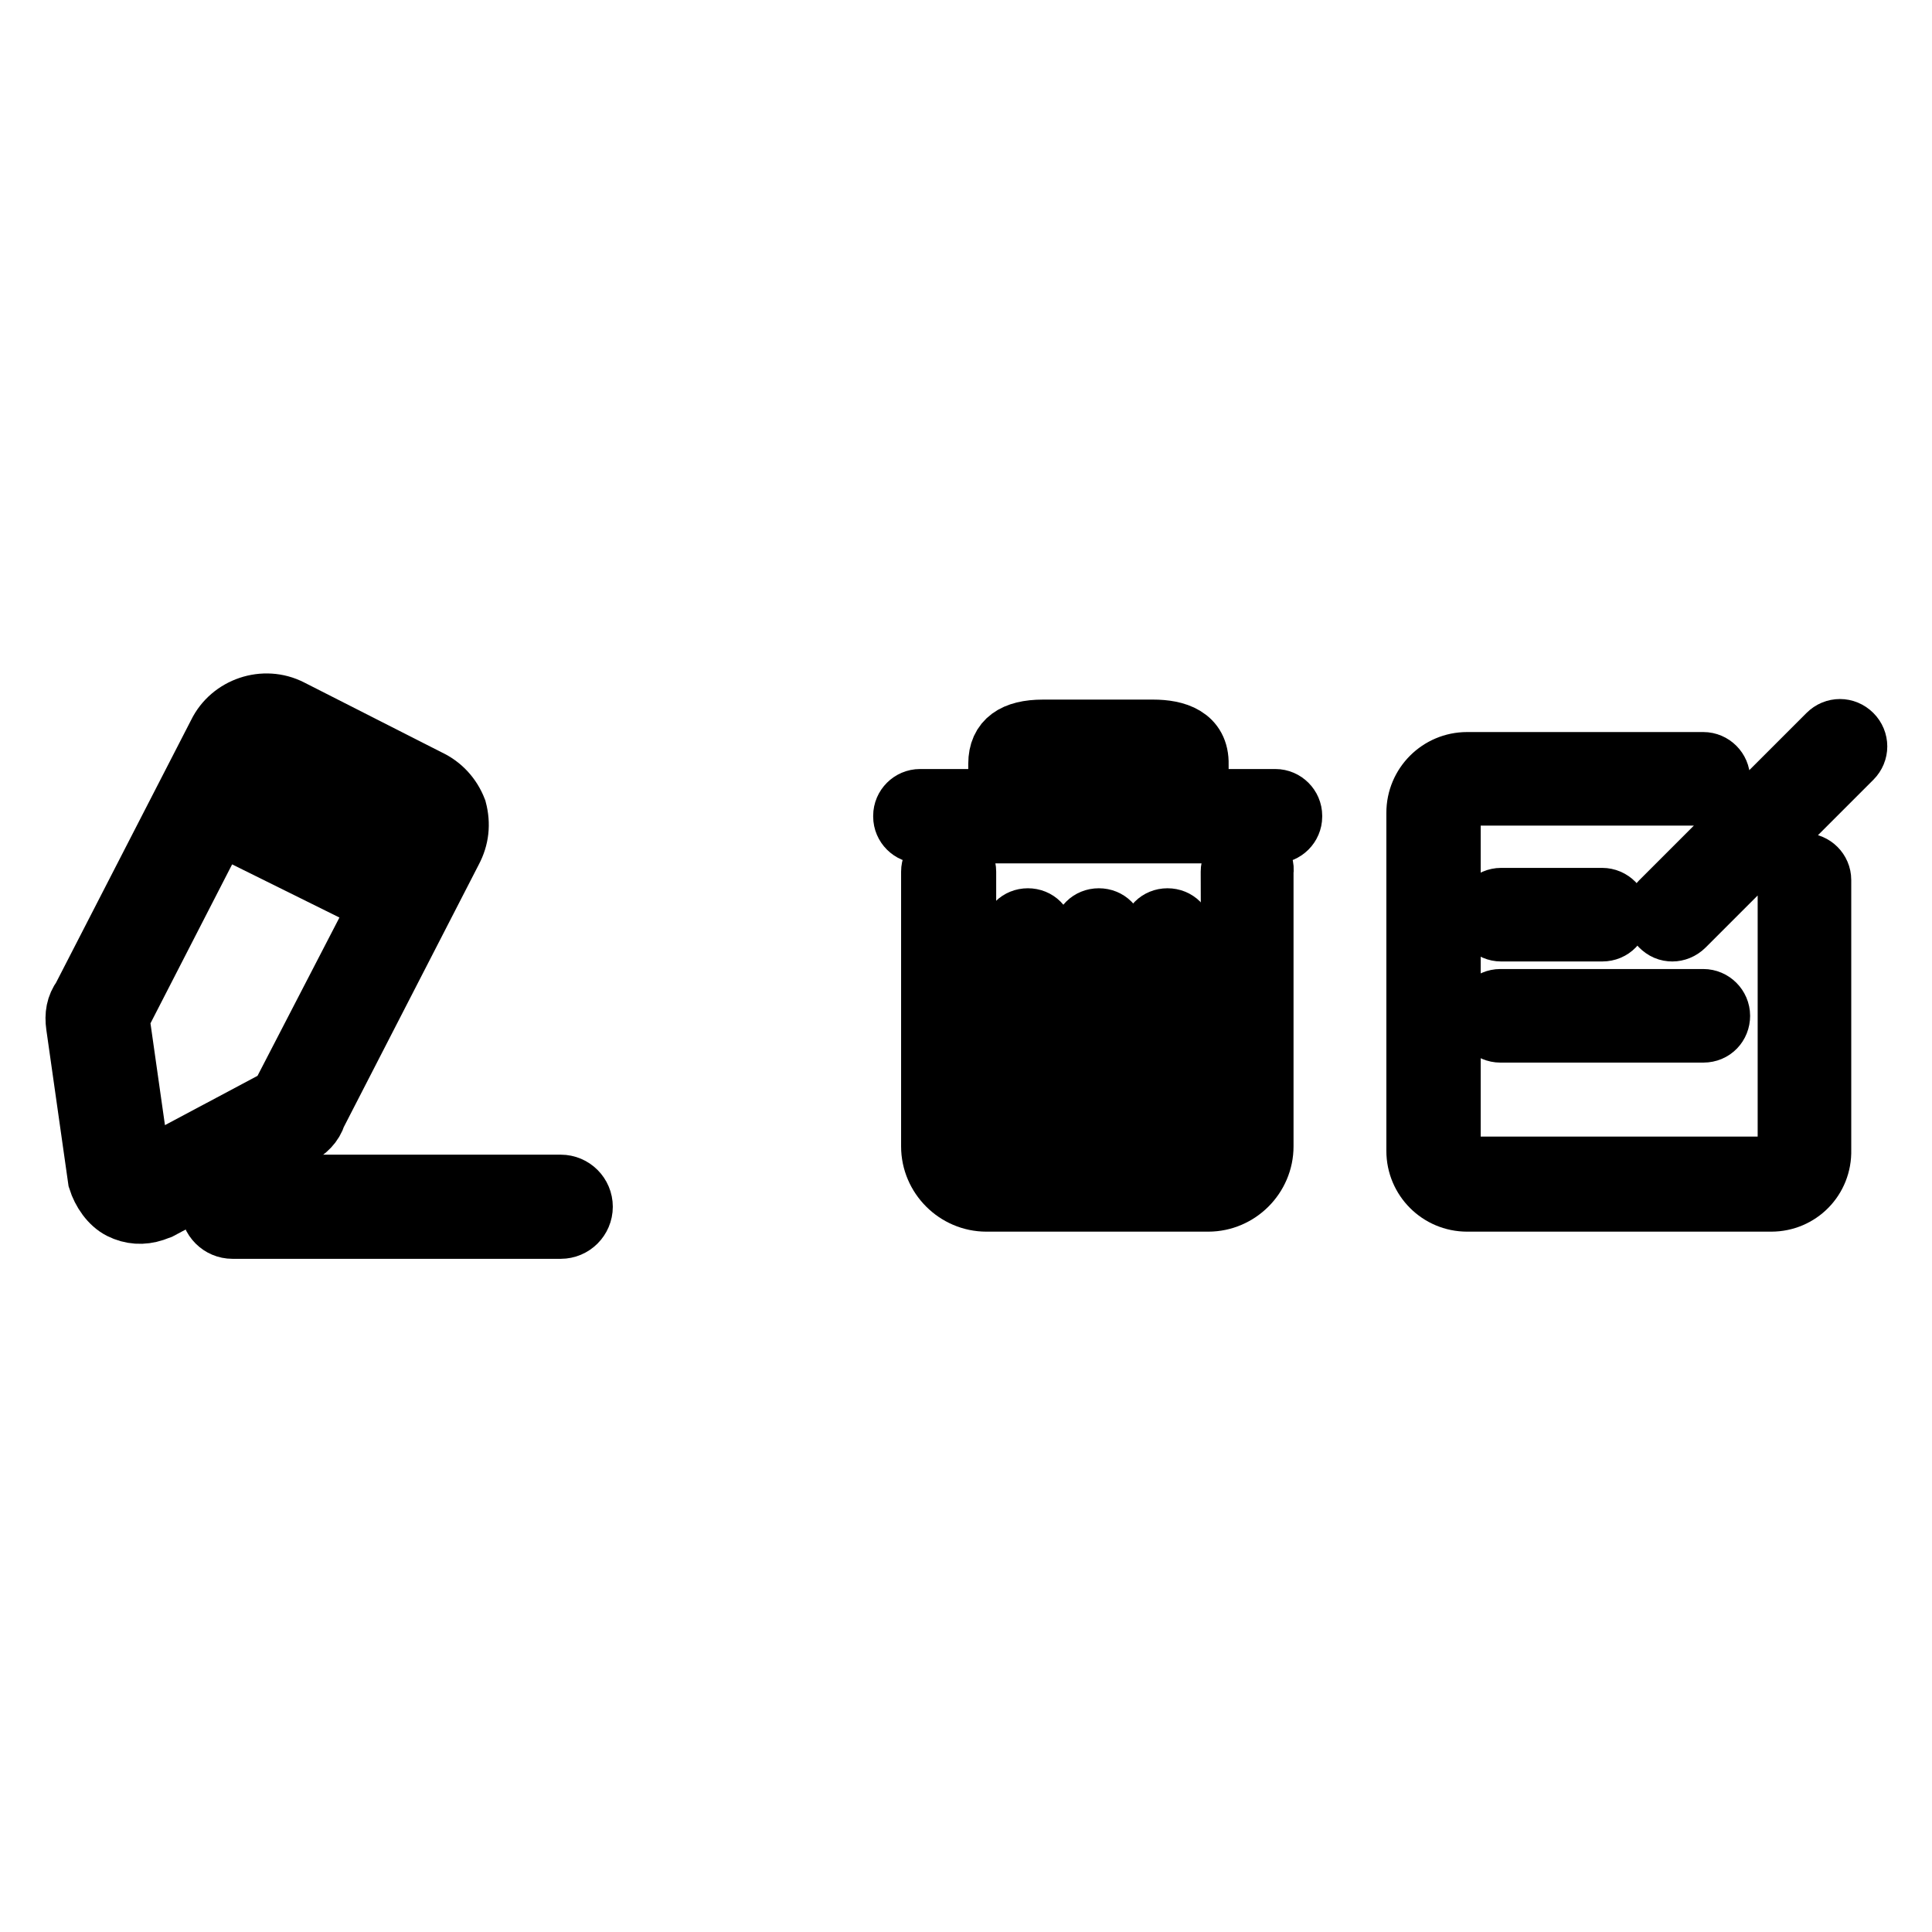
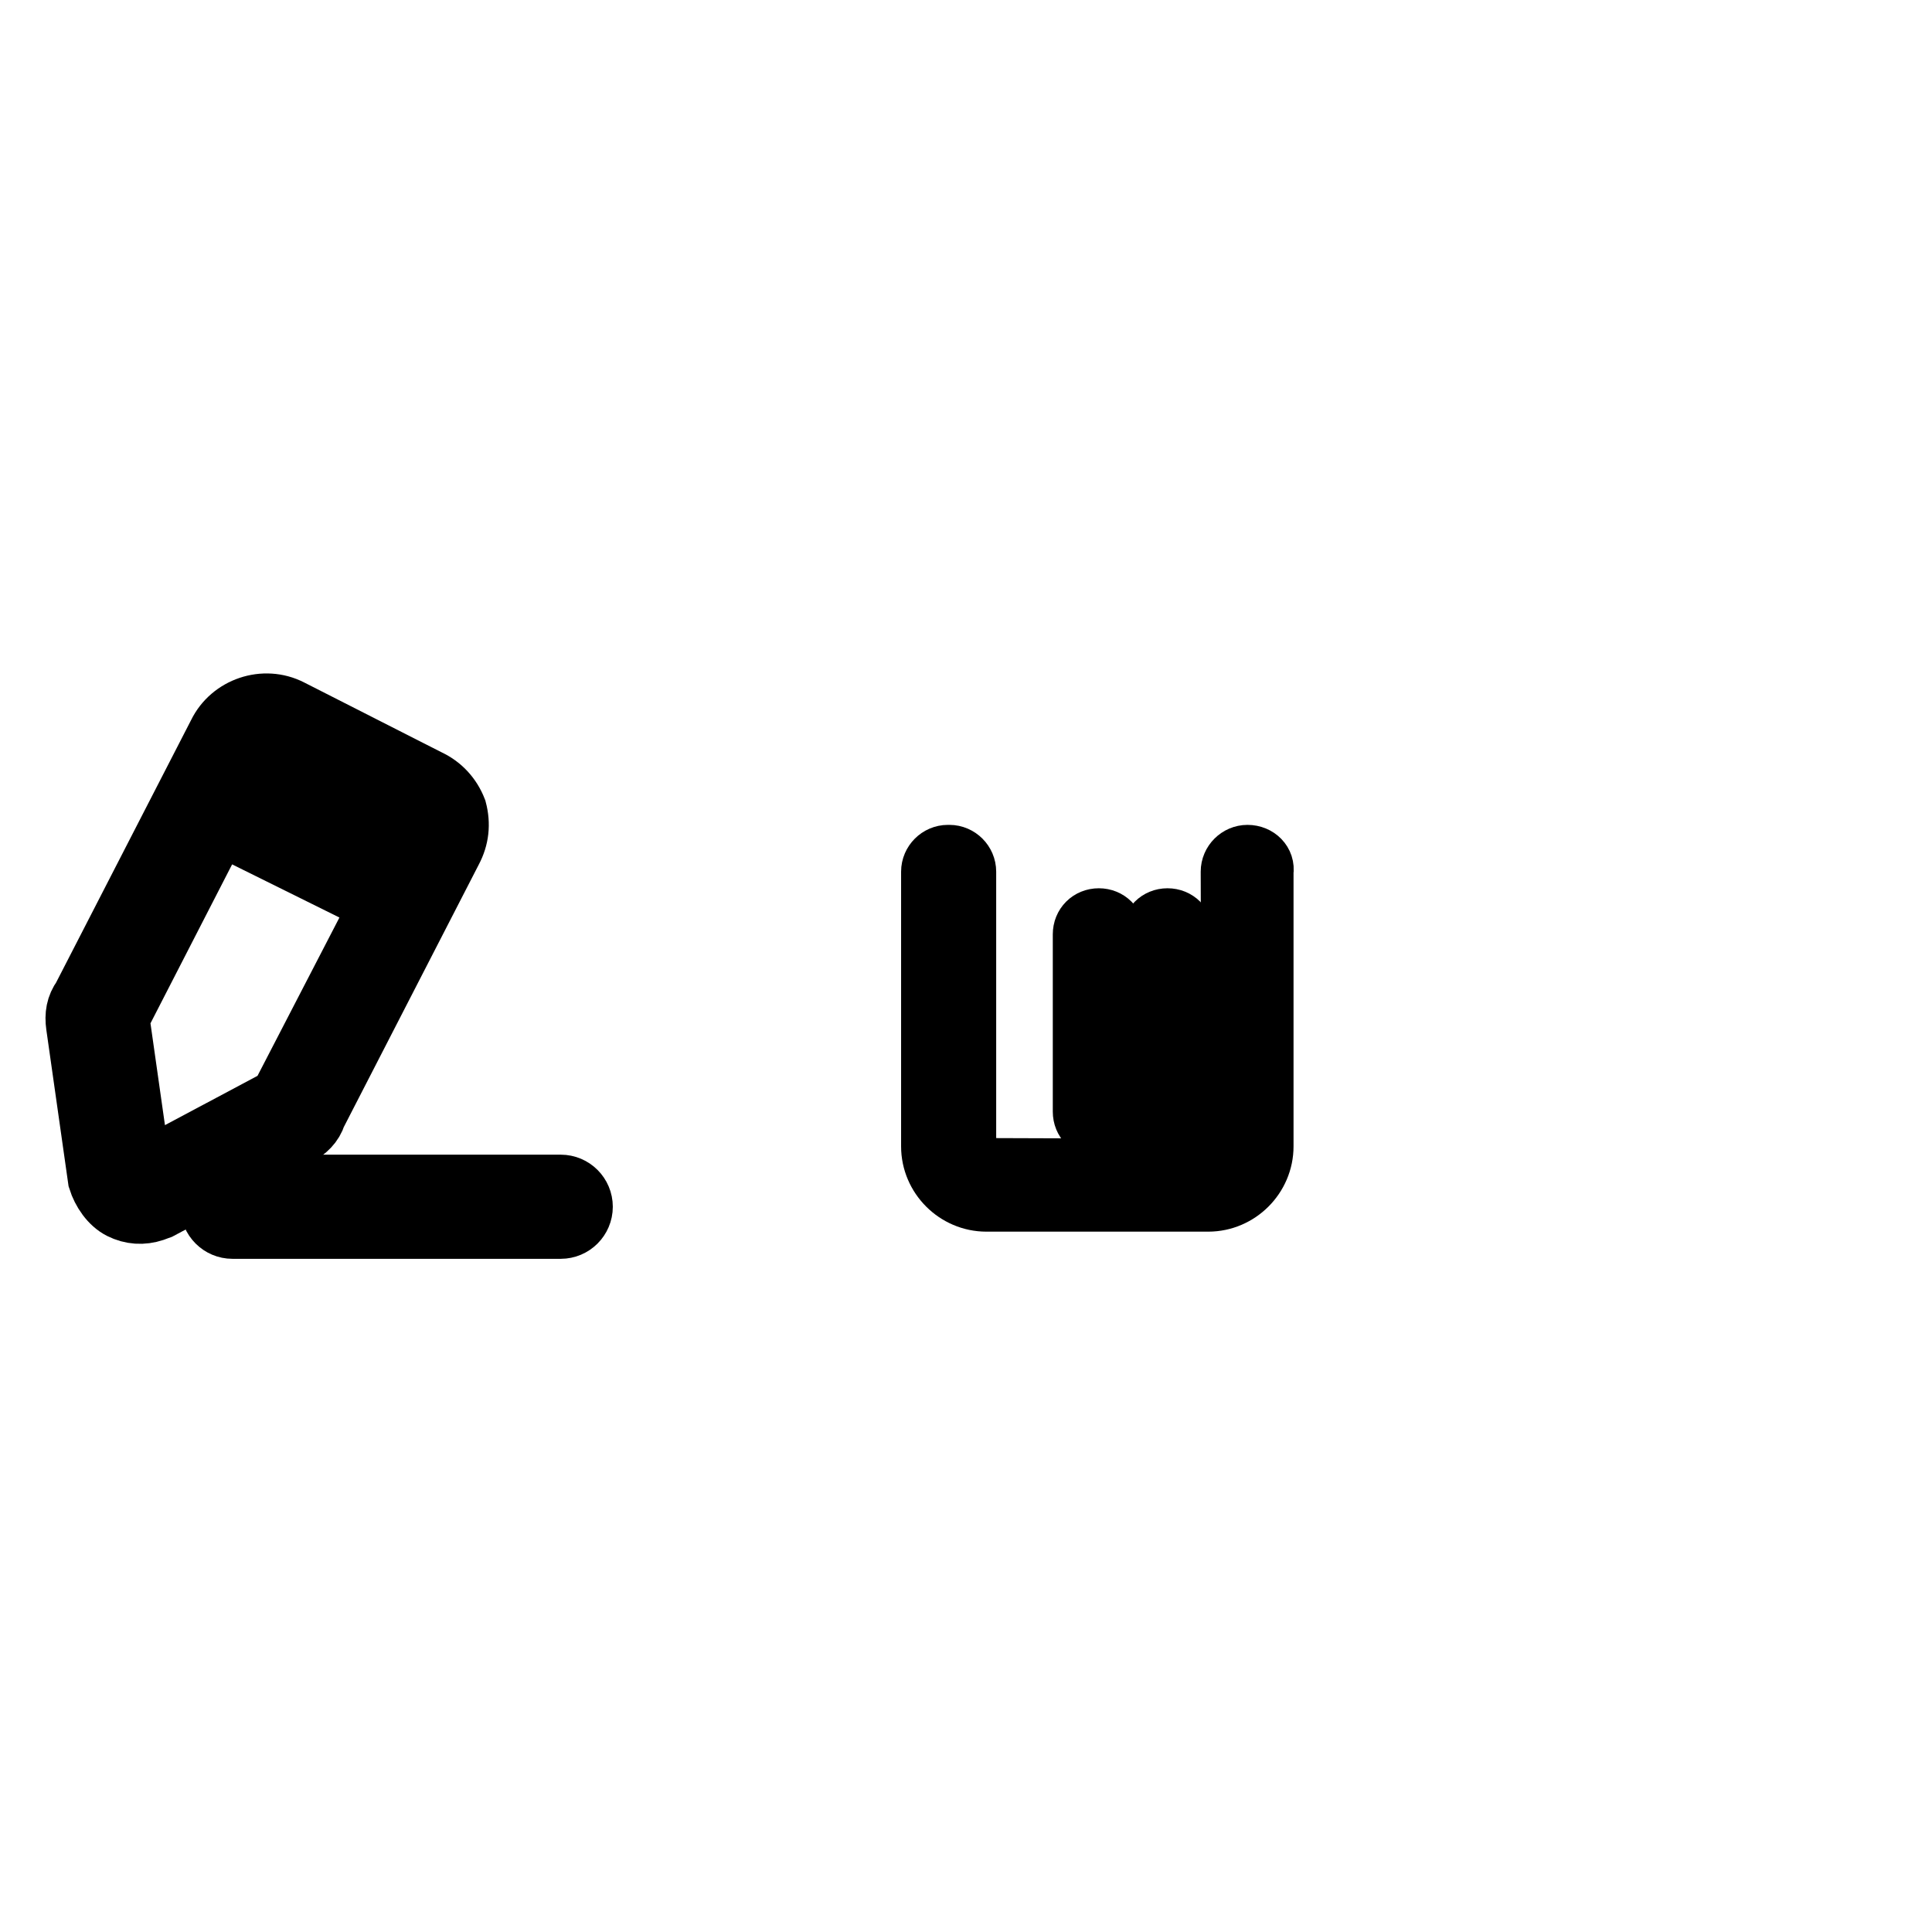
<svg xmlns="http://www.w3.org/2000/svg" version="1.1" x="0px" y="0px" viewBox="0 0 256 256" enable-background="new 0 0 256 256" xml:space="preserve">
  <g>
    <g>
      <path stroke-width="8" fill-opacity="0" stroke="#000000" d="M165.3,113.3c-1.2,0-2.2,1-2.2,2.2l0.1,36.3c0,2-0.8,3.1-2.9,3.1l-29.4-0.1c-2,0-2.9-0.9-2.9-2.9v-36.4c0-1.2-1-2.2-2.2-2.2h-0.2c-1.2,0-2.2,1-2.2,2.2v36.4c0,4,3.3,7.3,7.3,7.3h29.4c4,0,7.3-3.3,7.3-7.3v-36.4C167.6,114.3,166.6,113.3,165.3,113.3L165.3,113.3z" />
-       <path stroke-width="8" fill-opacity="0" stroke="#000000" d="M169,105.9h-10.2v-4.6c0.1-3.7-3-4.6-6-4.6h-14.6c-3.8,0-5.9,1.4-5.9,4.5l0,4.7h-10.4c-1.2,0-2.2,1-2.2,2.2v0.1c0,1.2,1,2.2,2.2,2.2H169c1.2,0,2.2-1,2.2-2.2v-0.1C171.2,106.9,170.2,105.9,169,105.9z M136.3,105.9v-3.2c0-1,0.7-1.9,1.7-1.9l14.7,0.1c1,0,1.9,0.7,1.9,1.8l0,3.3L136.3,105.9L136.3,105.9z" />
      <path stroke-width="8" fill-opacity="0" stroke="#000000" d="M56.8,103.3L38.5,94c-3.5-1.8-7.9-0.3-9.6,3.2l-18,35c-0.8,1.1-1,2.3-0.8,3.7l2.9,20.4c0.5,1.6,1.6,3.2,3,3.9c1.4,0.7,2.9,0.8,4.4,0.3c0.3-0.1,0.5-0.2,0.8-0.3l18.2-9.7c1.2-0.7,2.1-1.5,2.5-2.8l18-35c0.9-1.7,1.1-3.5,0.6-5.4C59.8,105.5,58.5,104.1,56.8,103.3z M37.1,145.5l-18.4,9.8l0,0l0,0l-2.9-20.4L29,109.2l21.4,10.6L37.1,145.5z M55,110.2l-2.4,5.1l-21.4-10.6l2.5-4.8c0.4-0.7,1.4-1,2.3-0.8l18.3,9.3c0.3,0.2,0.8,0.6,0.9,0.9C55.4,109.5,55.2,109.8,55,110.2z" />
-       <path stroke-width="8" fill-opacity="0" stroke="#000000" d="M234.7,159.2h-40.3c-3.7,0-6.7-3-6.7-6.7v-44.8c0-3.7,3-6.7,6.7-6.7h31.3c1.2,0,2.2,1,2.2,2.2s-1,2.2-2.2,2.2h-31.3c-1.2,0-2.2,1-2.2,2.2v44.8c0,1.2,1,2.2,2.2,2.2h40.3c1.2,0,2.2-1,2.2-2.2v-35.8c0-1.2,1-2.2,2.2-2.2c1.2,0,2.2,1,2.2,2.2v35.8C241.4,156.2,238.4,159.2,234.7,159.2L234.7,159.2z M221.6,123.4c-0.6,0-1.1-0.2-1.6-0.7c-0.9-0.9-0.9-2.3,0-3.2l22.2-22.2c0.9-0.9,2.3-0.9,3.2,0c0.9,0.9,0.9,2.3,0,3.2l-22.2,22.2C222.7,123.2,222.1,123.4,221.6,123.4L221.6,123.4z M212.3,123.4h-13.4c-1.2,0-2.2-1-2.2-2.2s1-2.2,2.2-2.2h13.4c1.2,0,2.2,1,2.2,2.2C214.5,122.4,213.6,123.4,212.3,123.4L212.3,123.4z M225.7,136.8h-26.9c-1.2,0-2.2-1-2.2-2.2s1-2.2,2.2-2.2h26.9c1.2,0,2.2,1,2.2,2.2S227,136.8,225.7,136.8L225.7,136.8z" />
      <path stroke-width="8" fill-opacity="0" stroke="#000000" d="M74.3,162.8H30.8c-1.6,0-2.9-1.3-2.9-2.9l0,0c0-1.6,1.3-2.9,2.9-2.9h43.5c1.6,0,2.9,1.3,2.9,2.9l0,0C77.2,161.5,75.9,162.8,74.3,162.8z" />
-       <path stroke-width="8" fill-opacity="0" stroke="#000000" d="M136.2,149.4L136.2,149.4c-1.2,0-2.1-0.9-2.1-2.1v-23.5c0-1.2,0.9-2.1,2.1-2.1l0,0c1.2,0,2.1,0.9,2.1,2.1v23.5C138.3,148.5,137.4,149.4,136.2,149.4z" />
      <path stroke-width="8" fill-opacity="0" stroke="#000000" d="M145.6,149.4L145.6,149.4c-1.2,0-2.1-0.9-2.1-2.1v-23.5c0-1.2,0.9-2.1,2.1-2.1l0,0c1.2,0,2.1,0.9,2.1,2.1v23.5C147.7,148.5,146.8,149.4,145.6,149.4z" />
      <path stroke-width="8" fill-opacity="0" stroke="#000000" d="M154.7,149.4L154.7,149.4c-1.2,0-2.1-0.9-2.1-2.1v-23.5c0-1.2,0.9-2.1,2.1-2.1l0,0c1.2,0,2.1,0.9,2.1,2.1v23.5C156.7,148.5,155.8,149.4,154.7,149.4z" />
    </g>
  </g>
</svg>